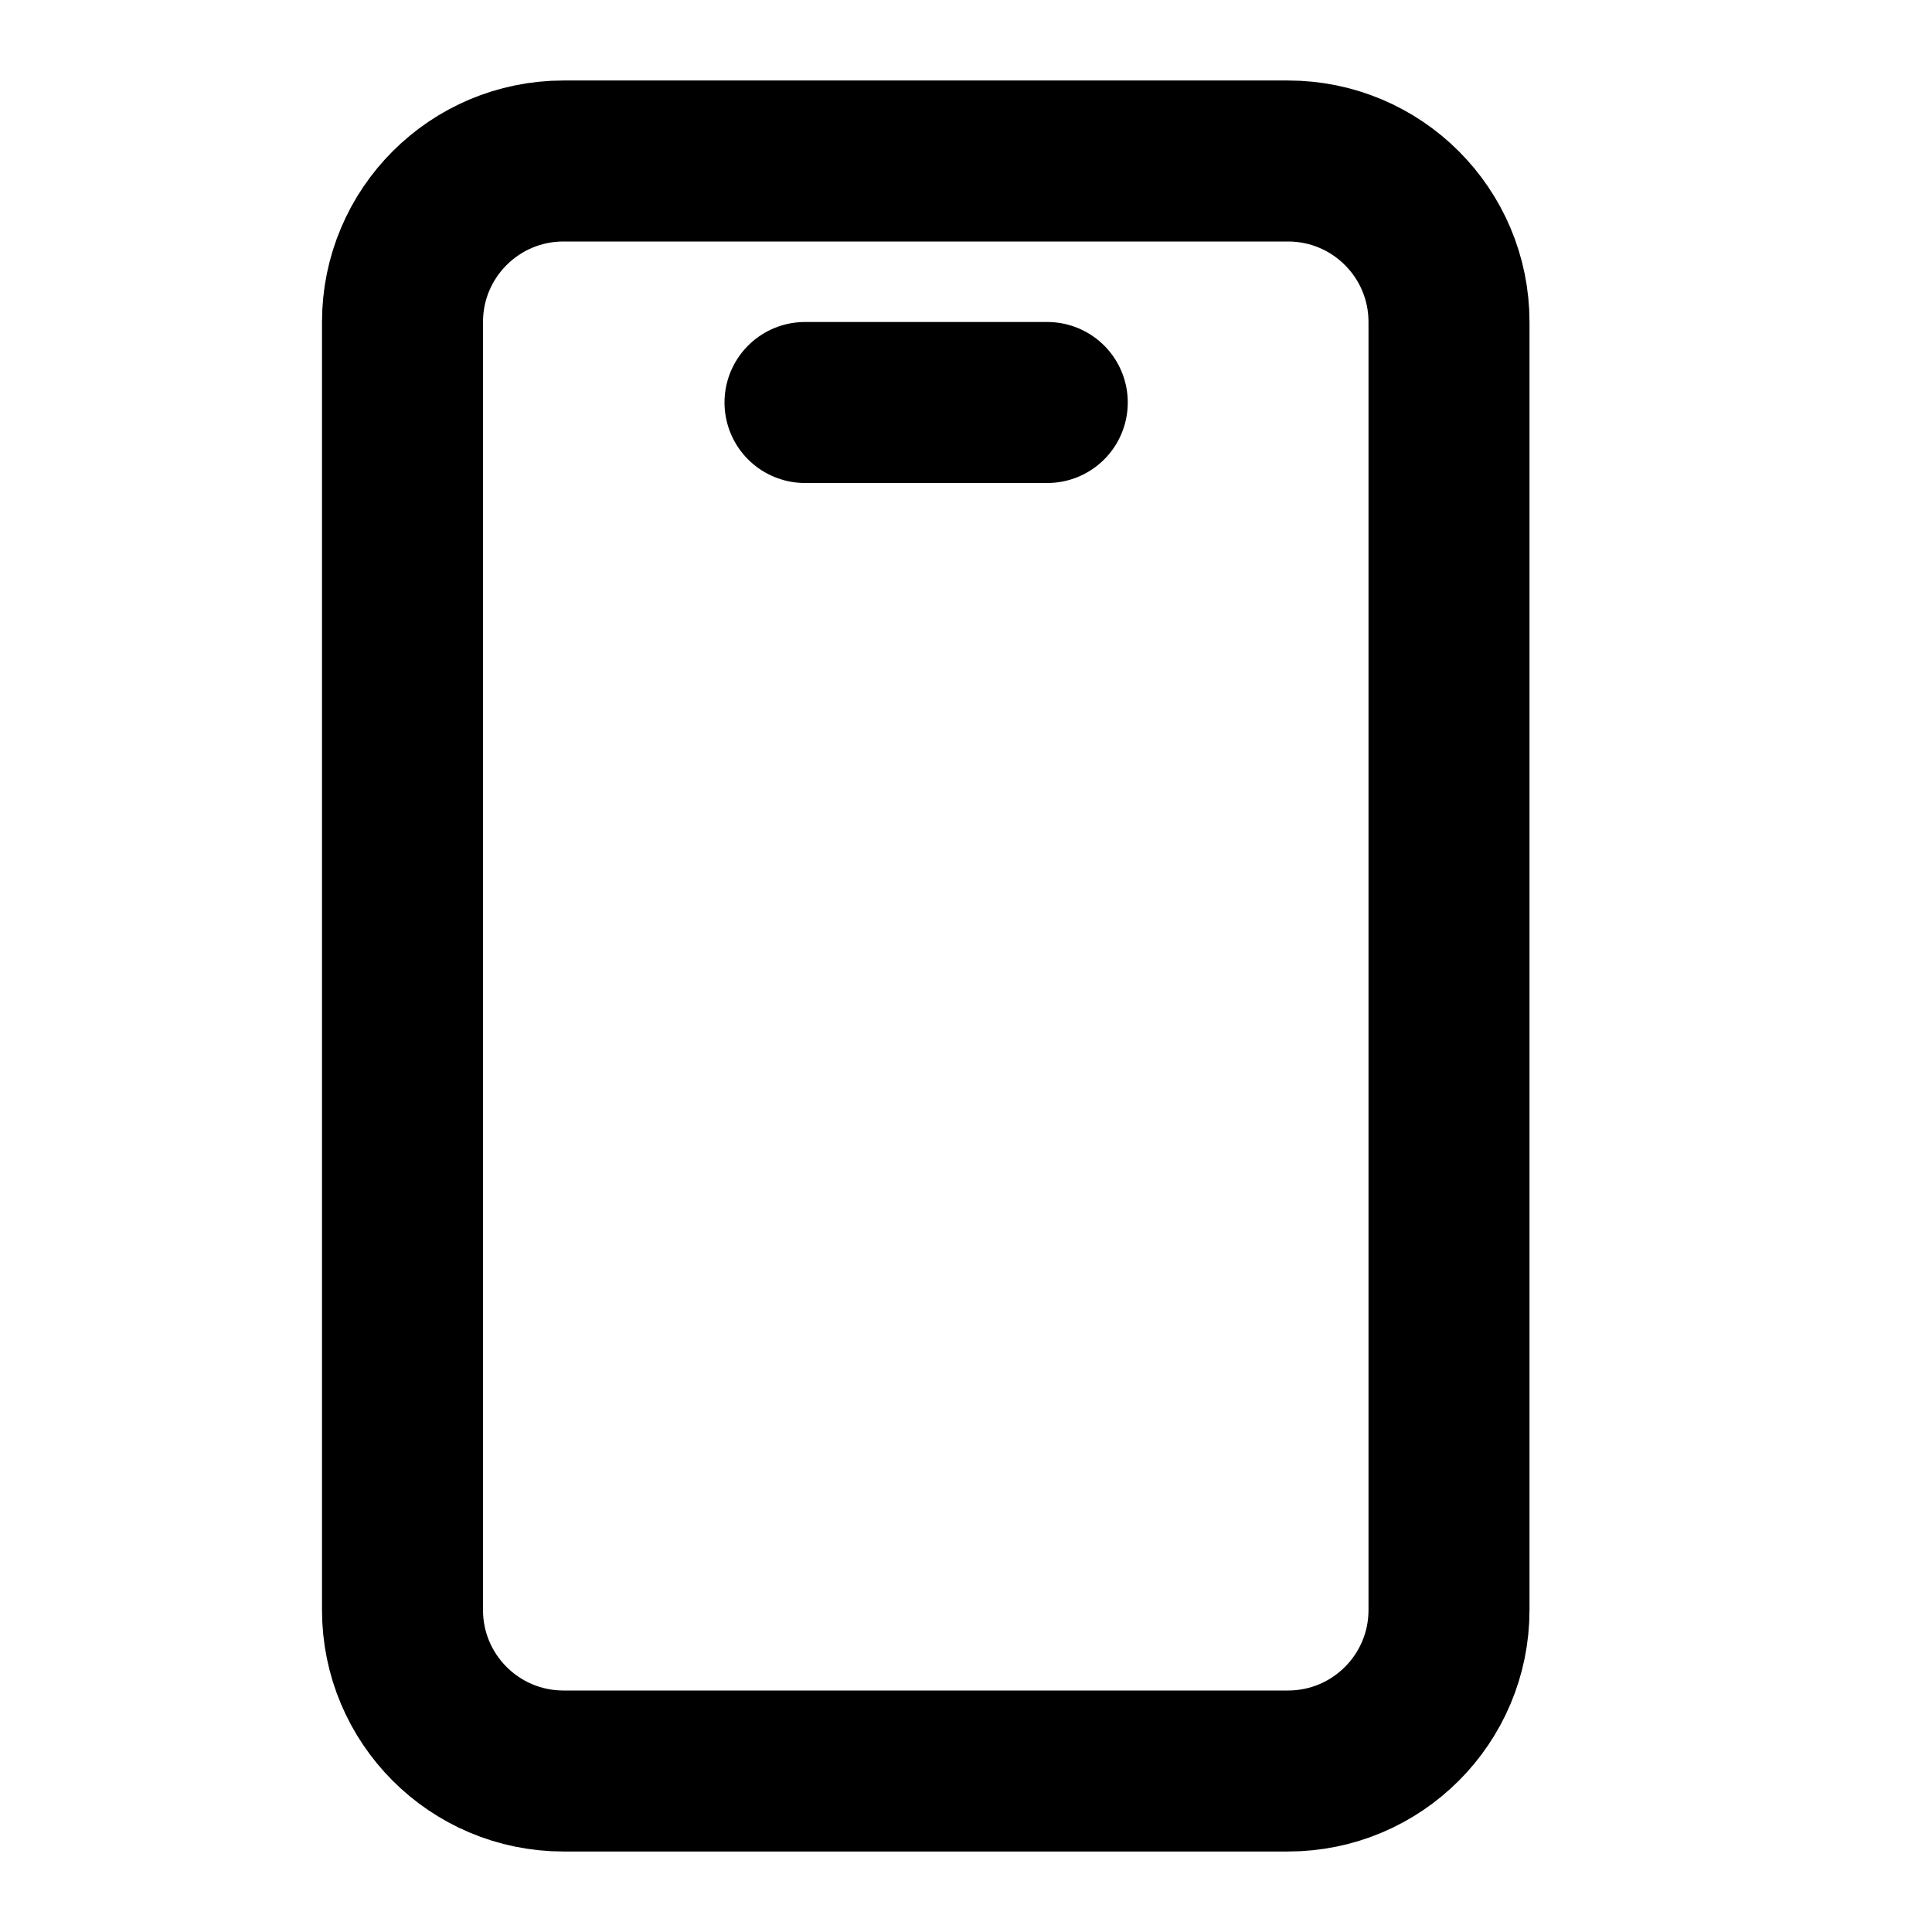
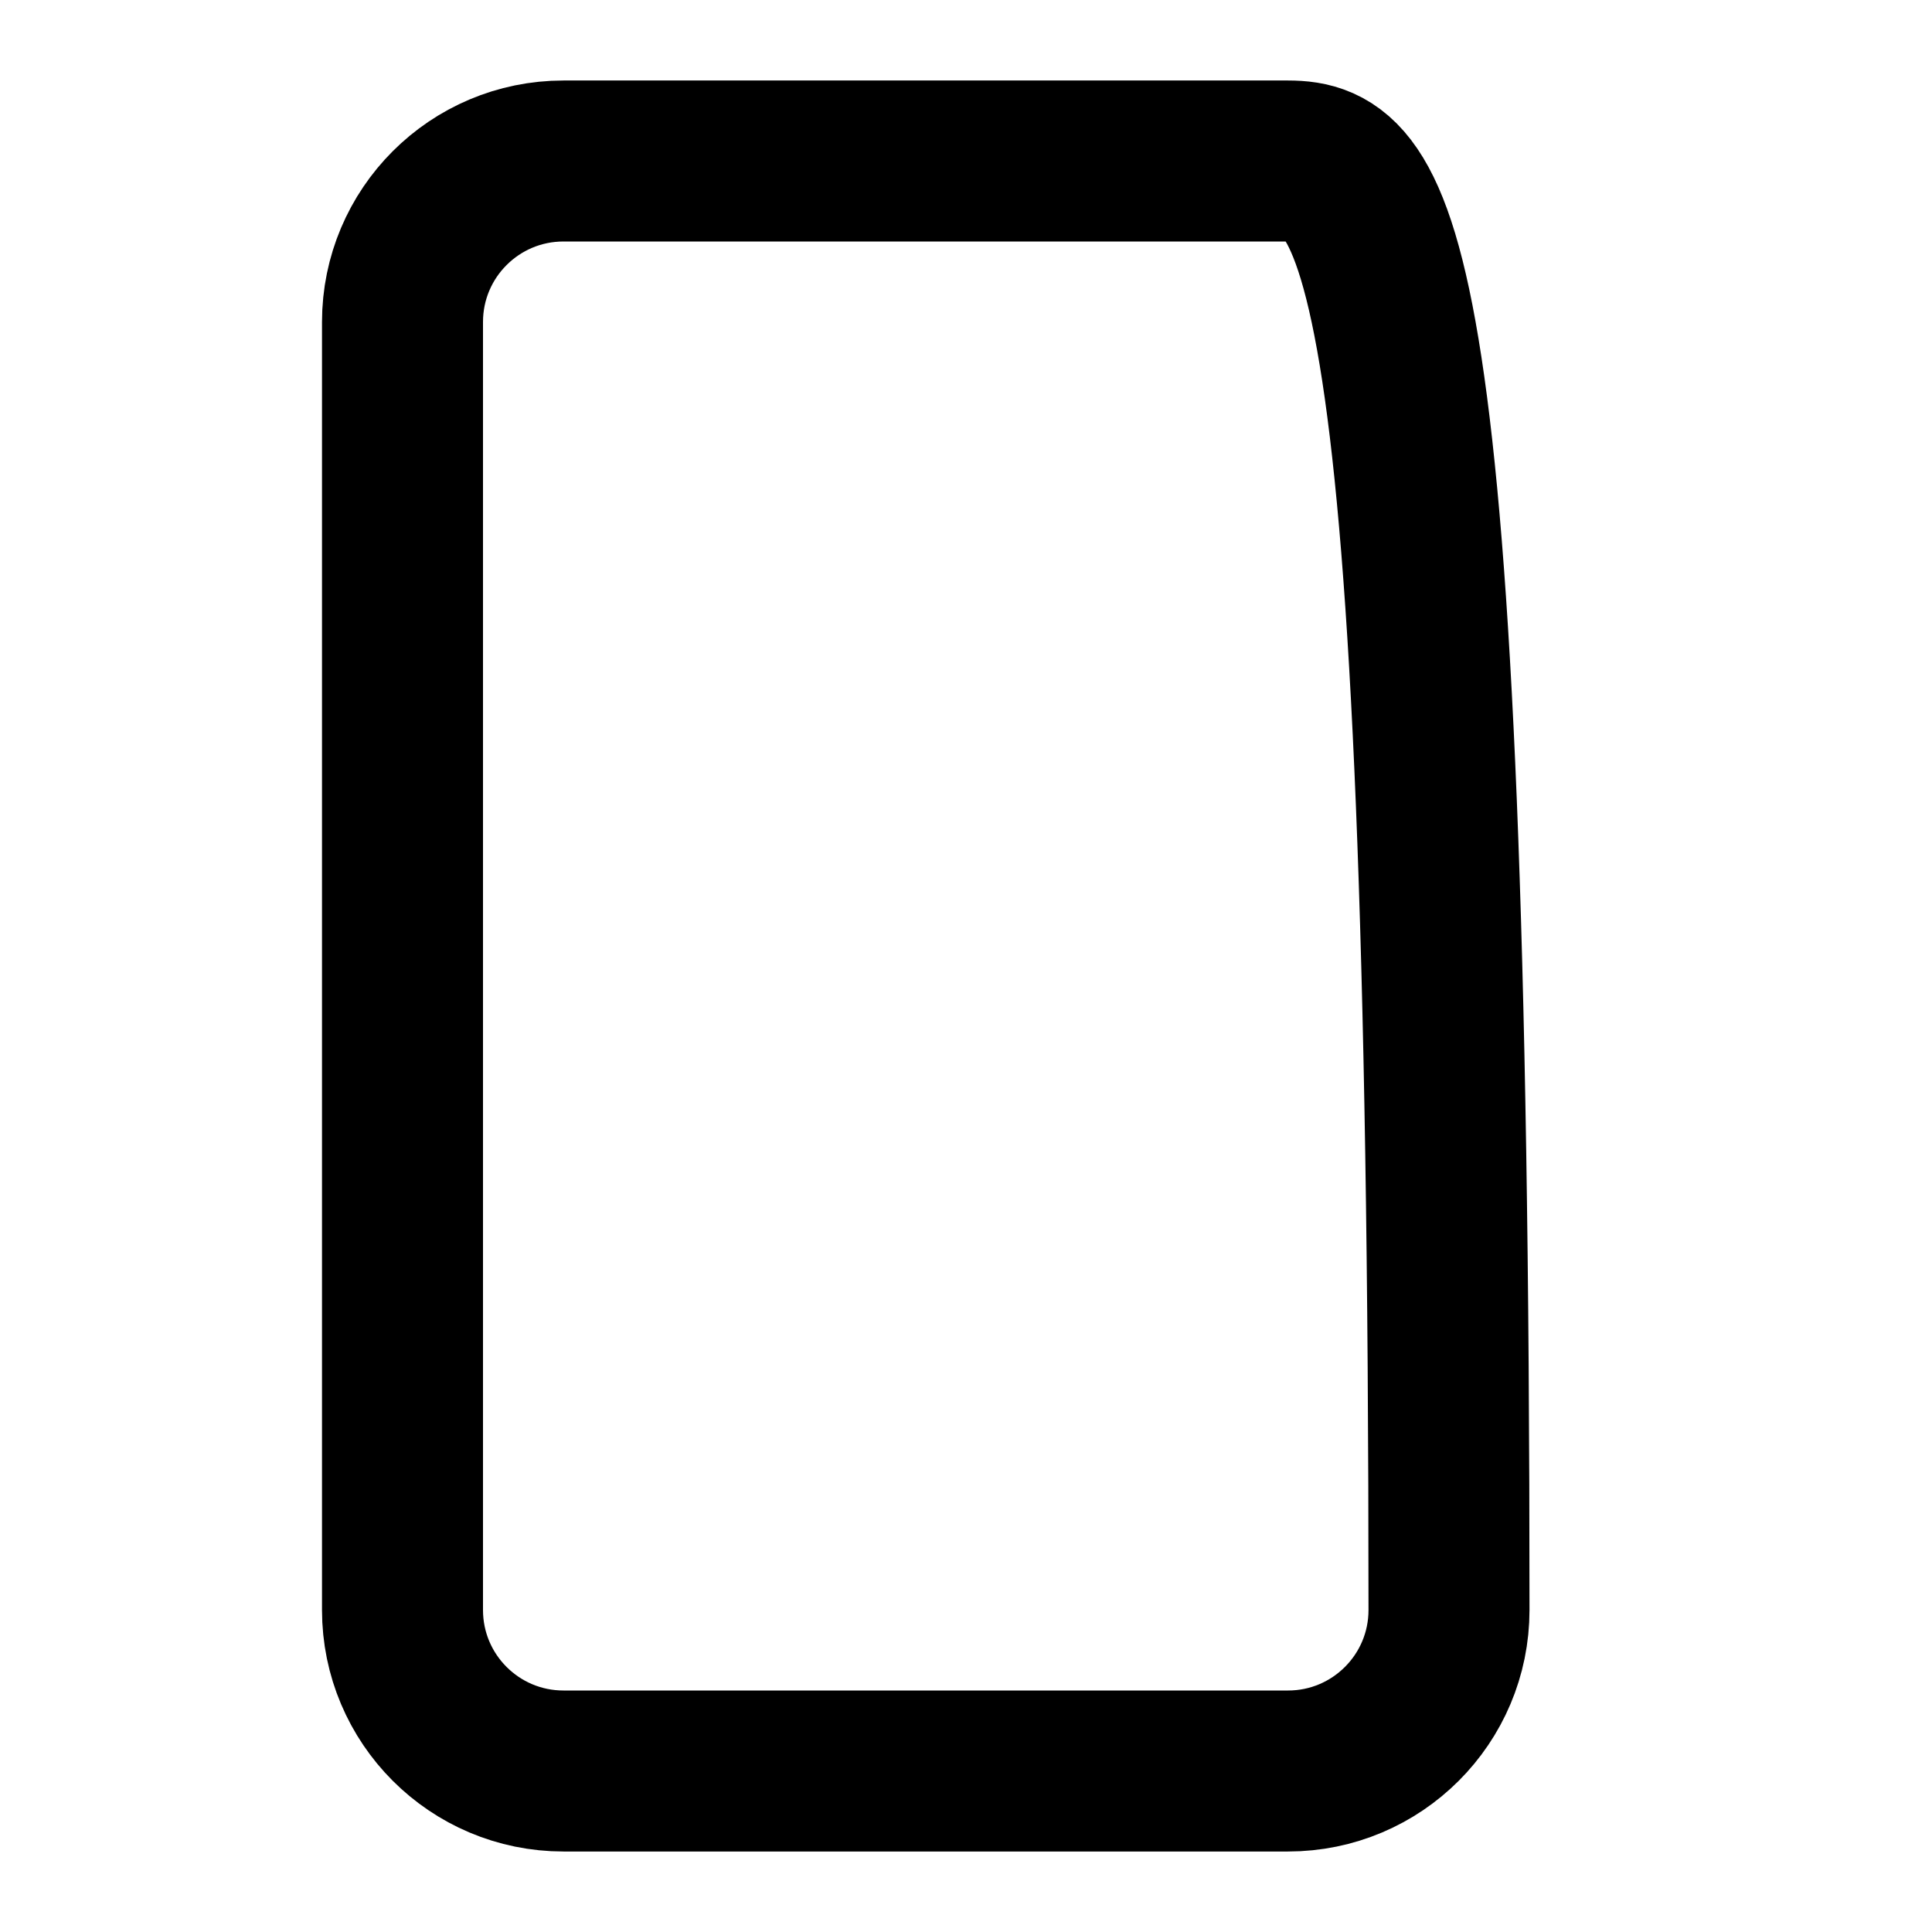
<svg xmlns="http://www.w3.org/2000/svg" width="30" height="30" viewBox="0 0 30 30" fill="none">
-   <path d="M20 2.5H8.75C7.369 2.5 6.25 3.619 6.25 5V25C6.25 26.381 7.369 27.5 8.75 27.5H20C21.381 27.5 22.5 26.381 22.5 25V5C22.5 3.619 21.381 2.5 20 2.5Z" stroke="black" stroke-width="2.5" stroke-linecap="round" stroke-linejoin="round" />
-   <path d="M12.5 6.25H16.262" stroke="black" stroke-width="2.5" stroke-linecap="round" stroke-linejoin="round" />
+   <path d="M20 2.5H8.75C7.369 2.5 6.25 3.619 6.25 5V25C6.25 26.381 7.369 27.5 8.75 27.5H20C21.381 27.5 22.5 26.381 22.5 25C22.5 3.619 21.381 2.5 20 2.5Z" stroke="black" stroke-width="2.5" stroke-linecap="round" stroke-linejoin="round" />
</svg>